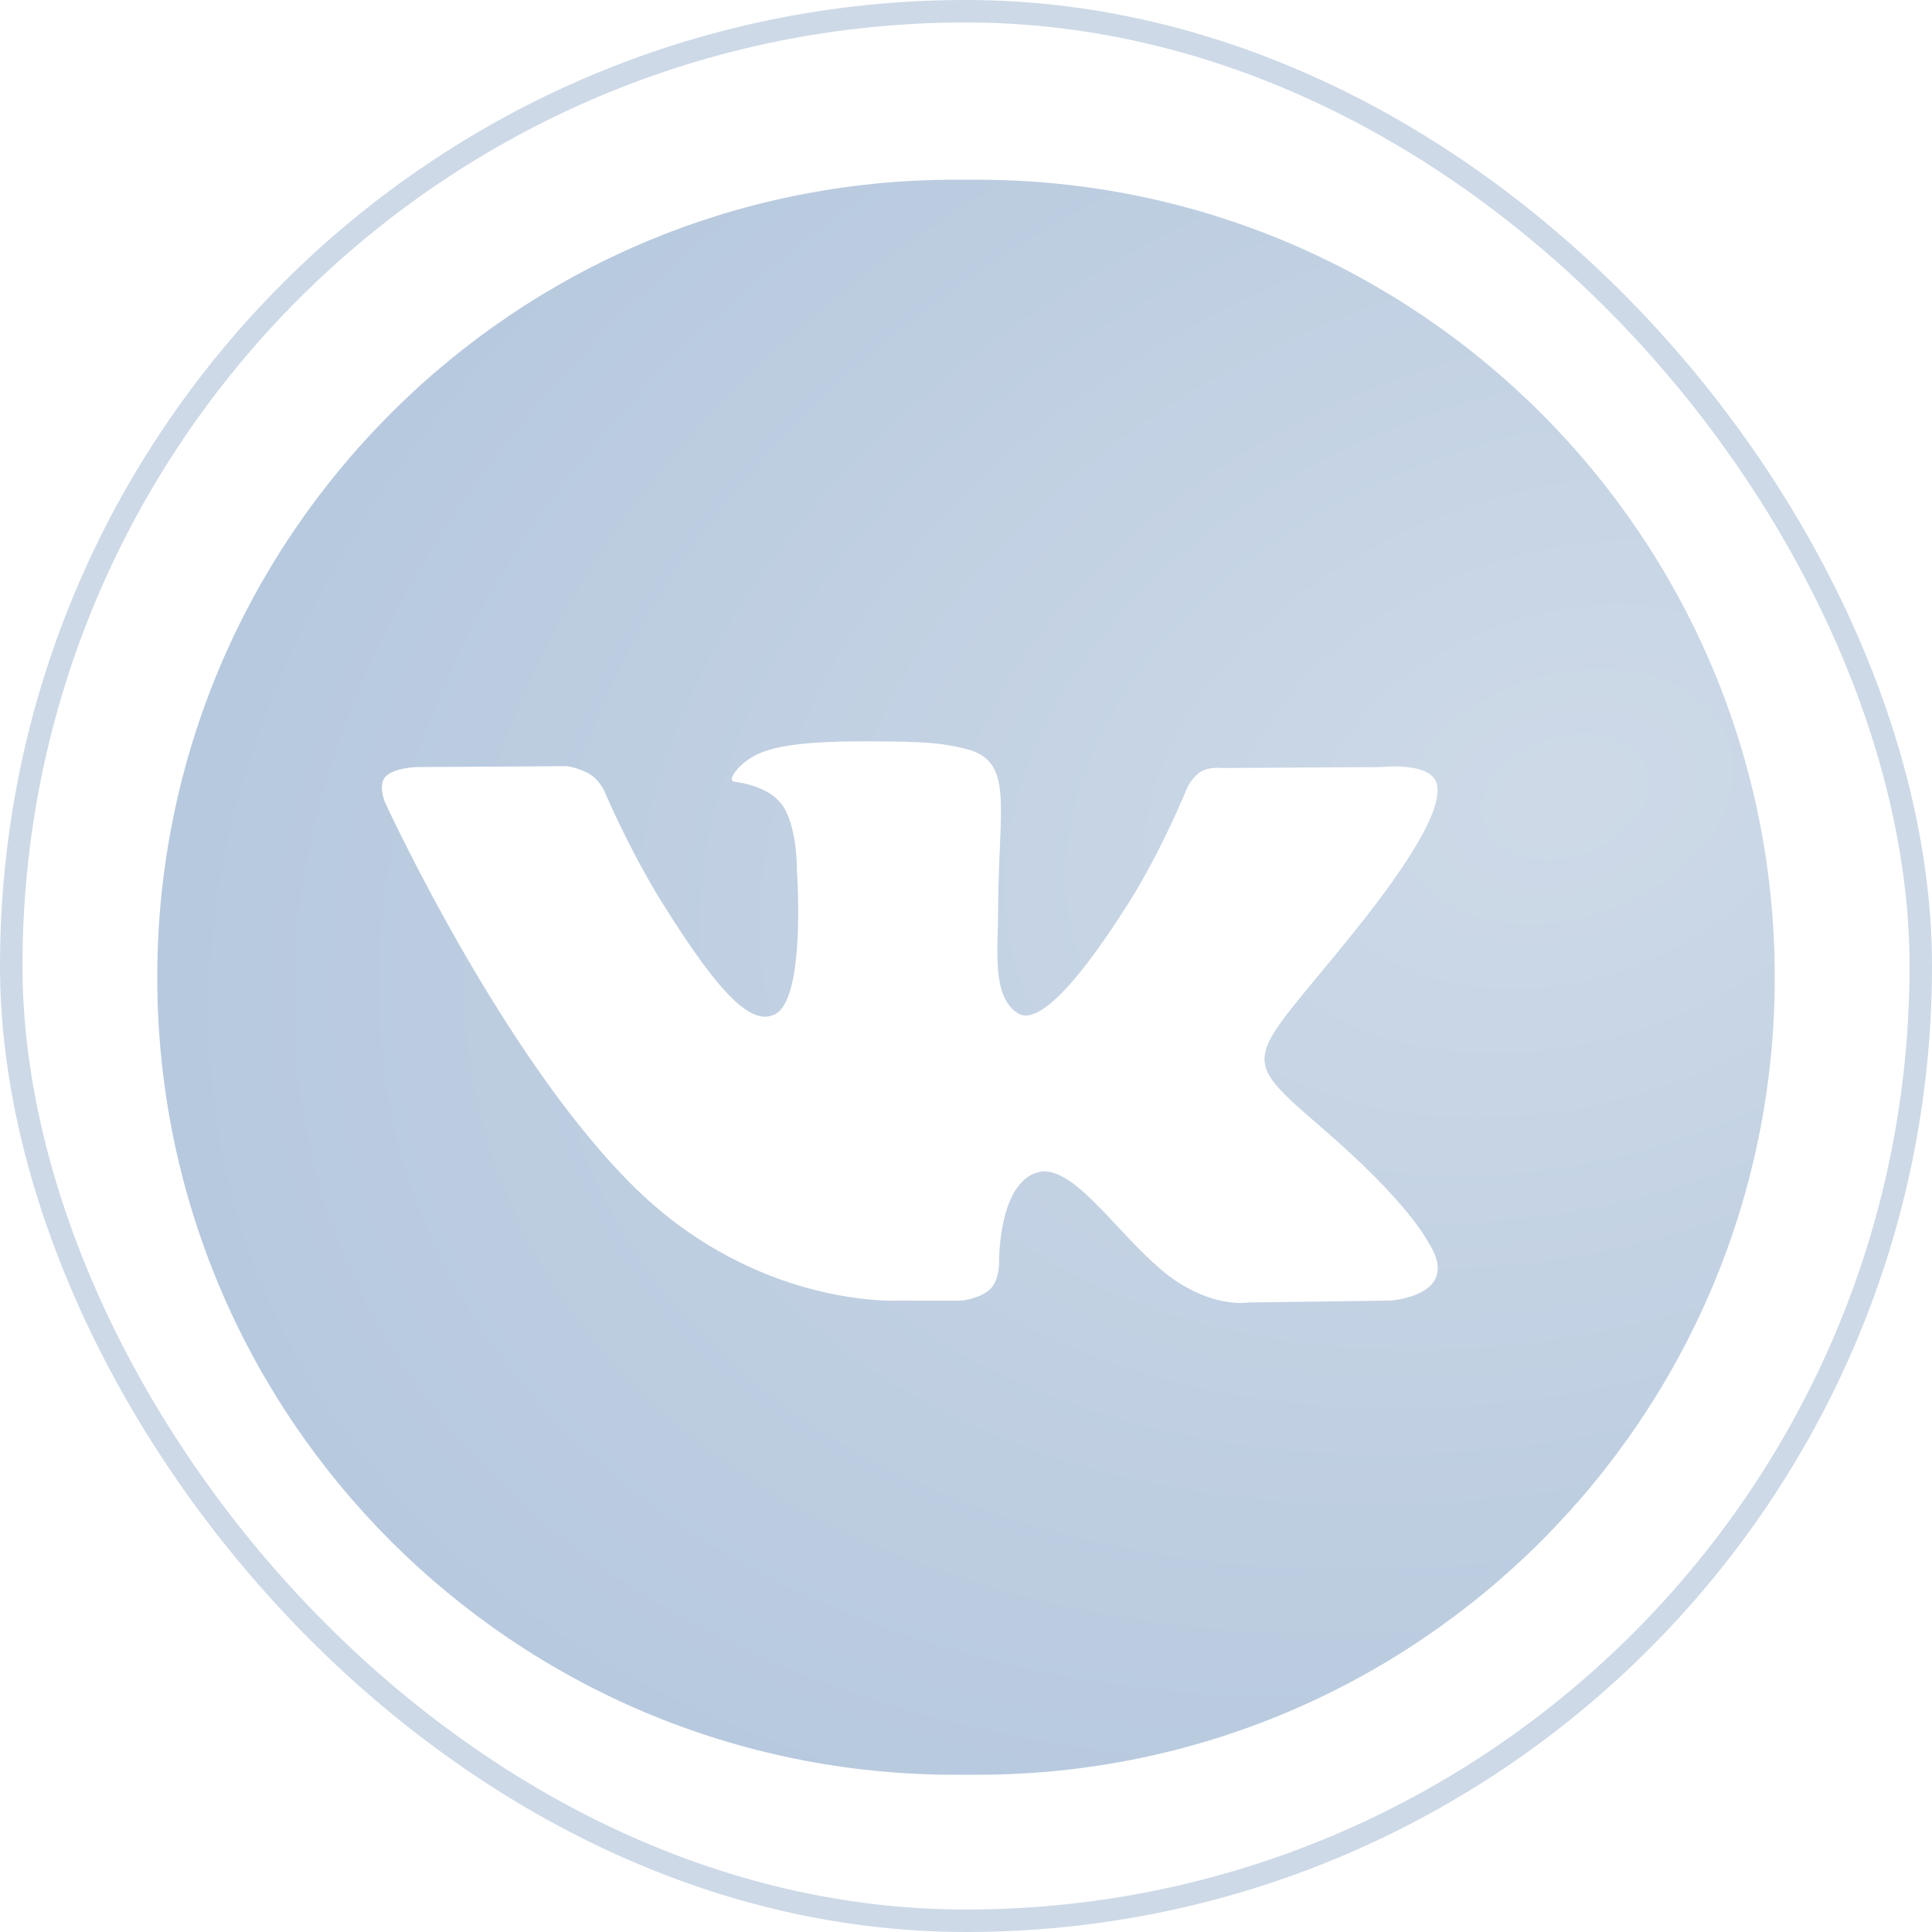
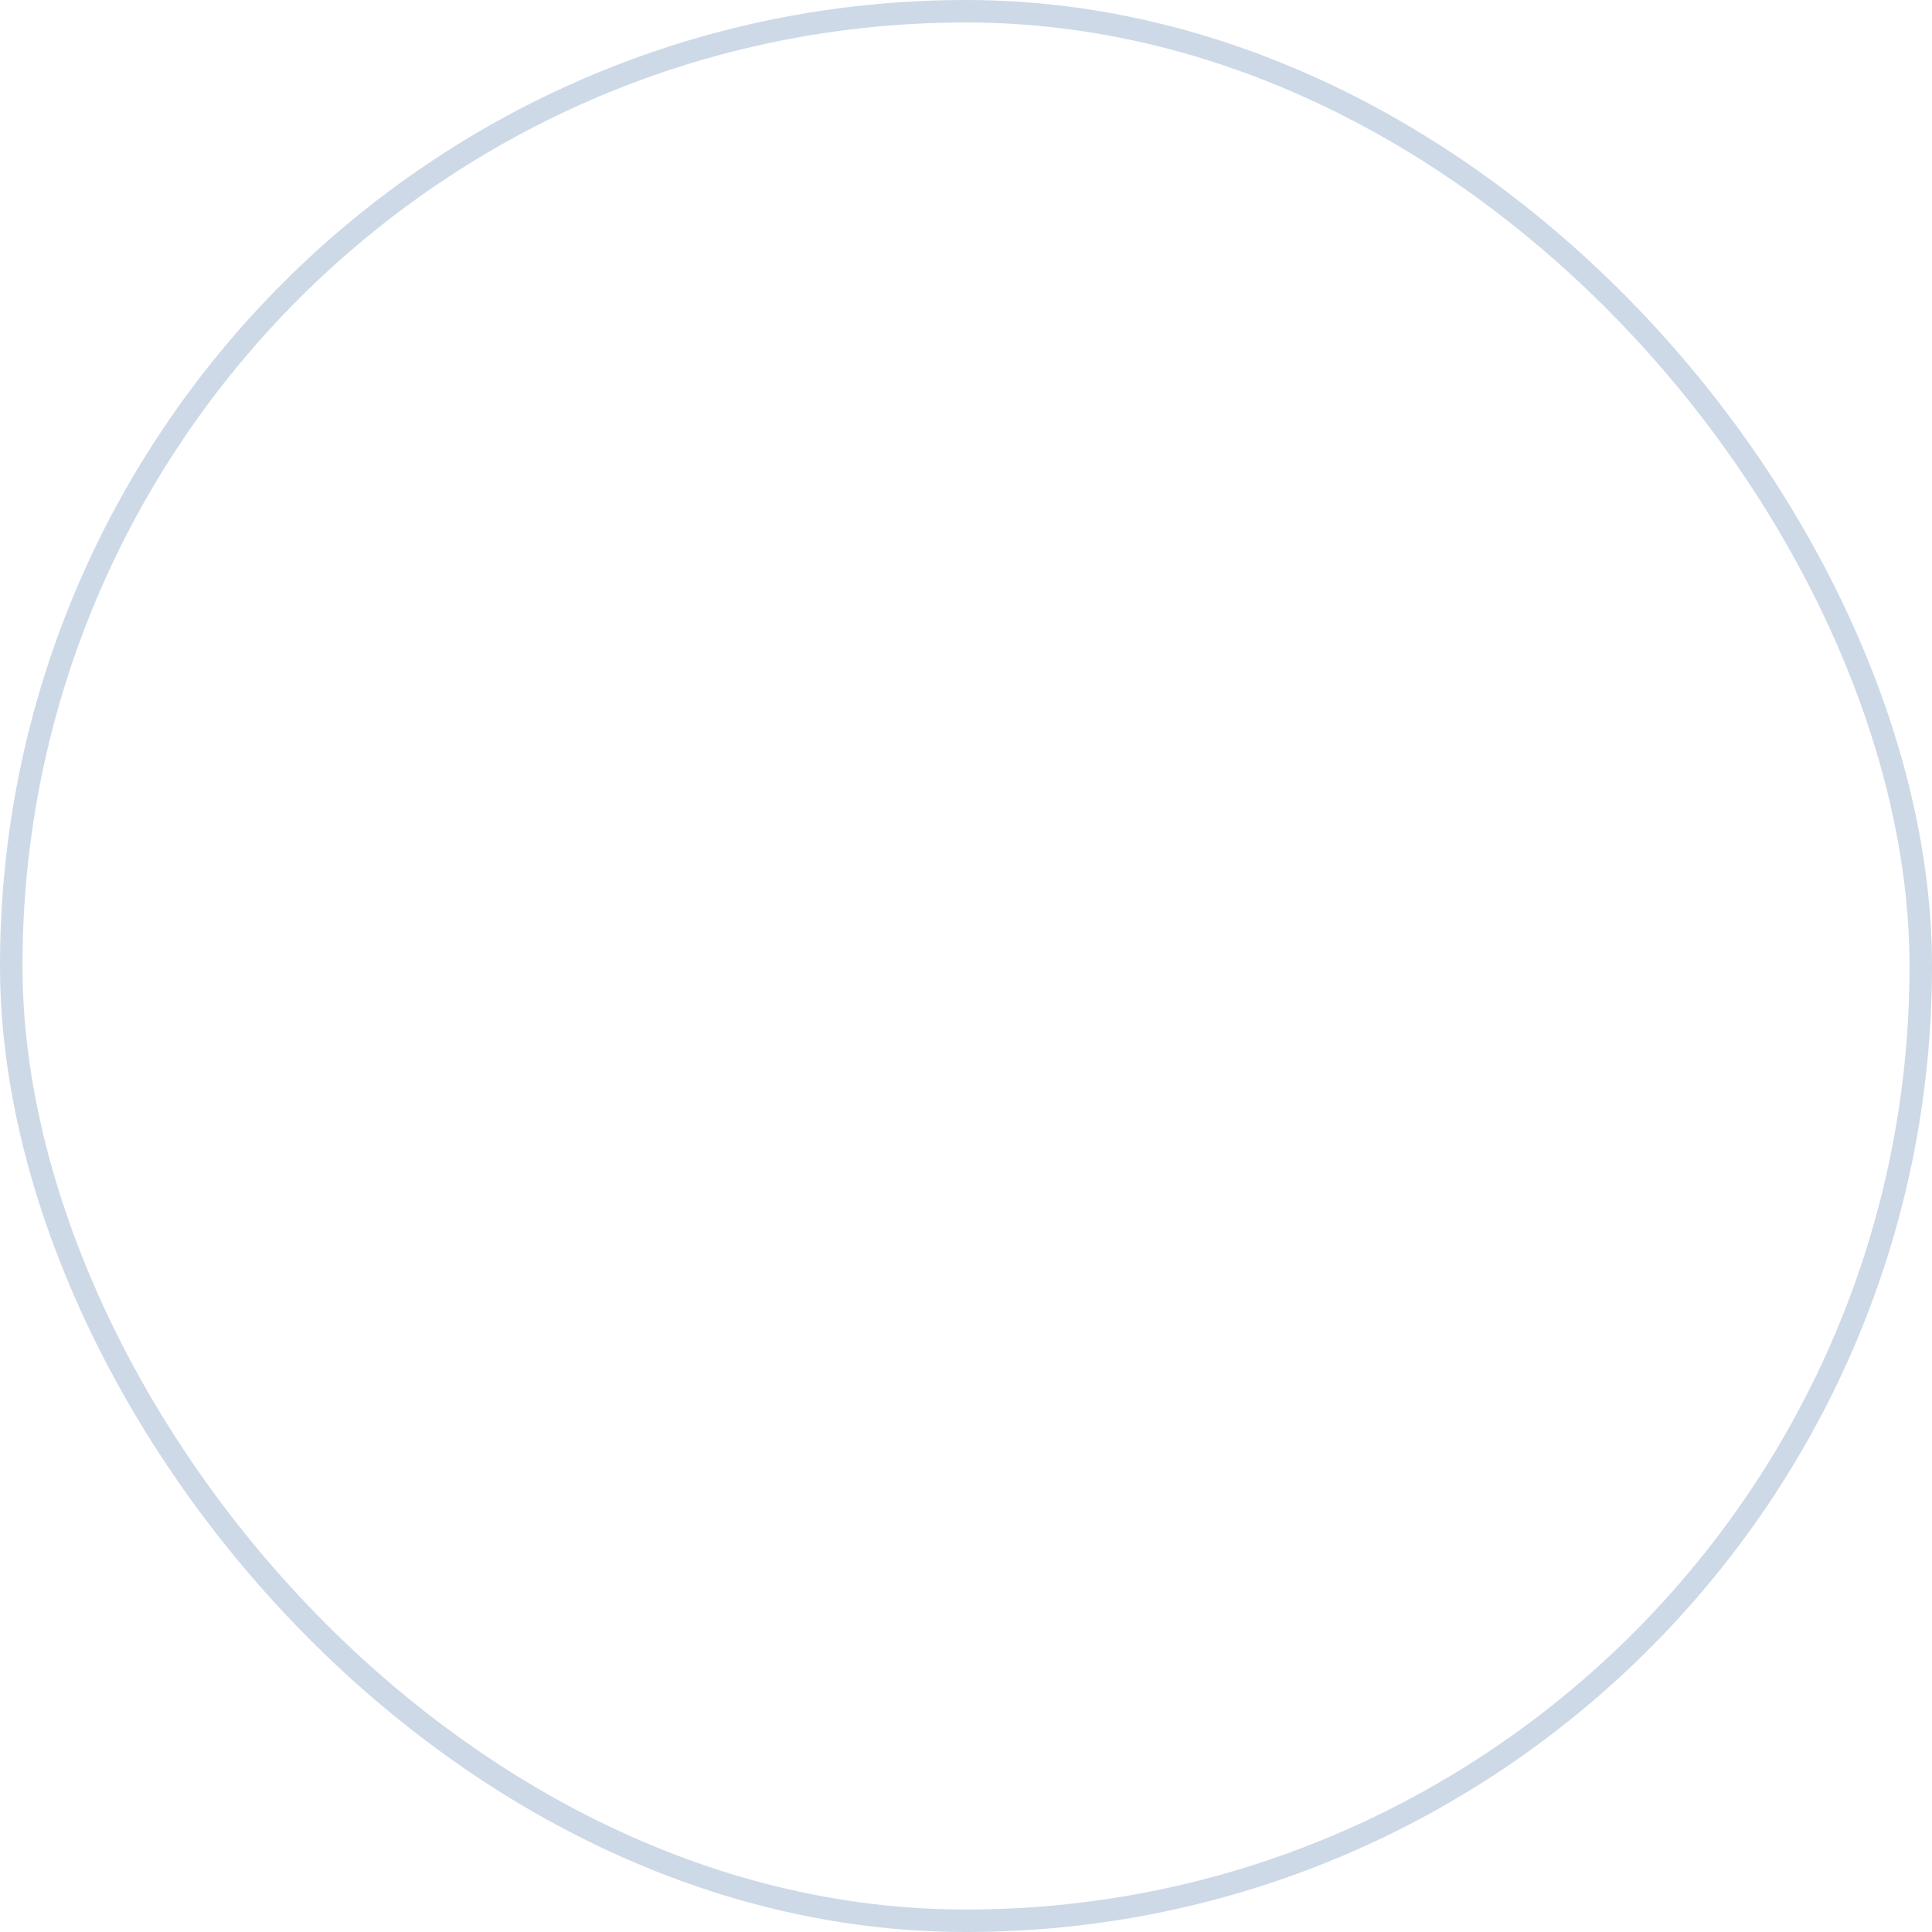
<svg xmlns="http://www.w3.org/2000/svg" width="86" height="86" viewBox="0 0 86 86" fill="none">
  <rect x="0.5" y="0.5" width="85" height="85" rx="42.5" stroke="#CDD9E7" />
-   <path d="M43.5 8C63.106 8 79 23.894 79 43.5C79 63.106 63.106 79 43.5 79H42.5C22.894 79 7 63.106 7 43.5C7 23.894 22.894 8 42.5 8H43.5ZM39.601 33.005C37.079 32.981 34.946 33.014 33.736 33.565C32.932 33.931 32.311 34.75 32.69 34.797C33.157 34.855 34.215 35.063 34.775 35.774C35.499 36.694 35.474 38.756 35.474 38.756C35.475 38.781 35.887 44.44 34.502 45.145C33.55 45.629 32.244 44.641 29.438 40.121C28.001 37.806 26.916 35.247 26.916 35.247C26.912 35.239 26.703 34.767 26.332 34.512C25.884 34.204 25.259 34.106 25.247 34.105L18.532 34.145C18.525 34.146 17.522 34.173 17.153 34.581C16.825 34.943 17.128 35.695 17.128 35.695C17.16 35.764 22.403 47.181 28.339 52.944C33.798 58.242 39.996 57.895 39.996 57.895H42.805C42.805 57.895 43.654 57.807 44.088 57.372C44.482 56.976 44.472 56.232 44.472 56.222C44.472 56.222 44.419 52.708 46.168 52.19C47.892 51.679 50.106 55.587 52.455 57.09C54.23 58.226 55.577 57.977 55.577 57.977L61.855 57.895C61.855 57.895 65.137 57.707 63.581 55.3C63.452 55.102 62.672 53.518 58.915 50.266C54.977 46.86 55.506 47.41 60.246 41.519C63.133 37.931 64.287 35.74 63.926 34.804C63.583 33.908 61.459 34.145 61.459 34.145L54.394 34.187C54.394 34.187 53.869 34.12 53.48 34.336C53.101 34.548 52.855 35.044 52.855 35.044C52.845 35.071 51.731 37.83 50.246 40.181C47.1 45.161 45.842 45.425 45.327 45.117C44.13 44.395 44.428 42.219 44.428 40.674C44.428 35.845 45.214 33.833 42.899 33.312C42.132 33.138 41.566 33.024 39.601 33.005Z" fill="url(#paint0_radial_234_8466)" />
  <defs>
    <radialGradient id="paint0_radial_234_8466" cx="0" cy="0" r="1" gradientTransform="matrix(-64 30.5 -26.419 -43.717 69.5 35.5)" gradientUnits="userSpaceOnUse">
      <stop offset="0.026" stop-color="#CDD9E7" />
      <stop offset="1" stop-color="#B4C7DD" />
    </radialGradient>
  </defs>
</svg>